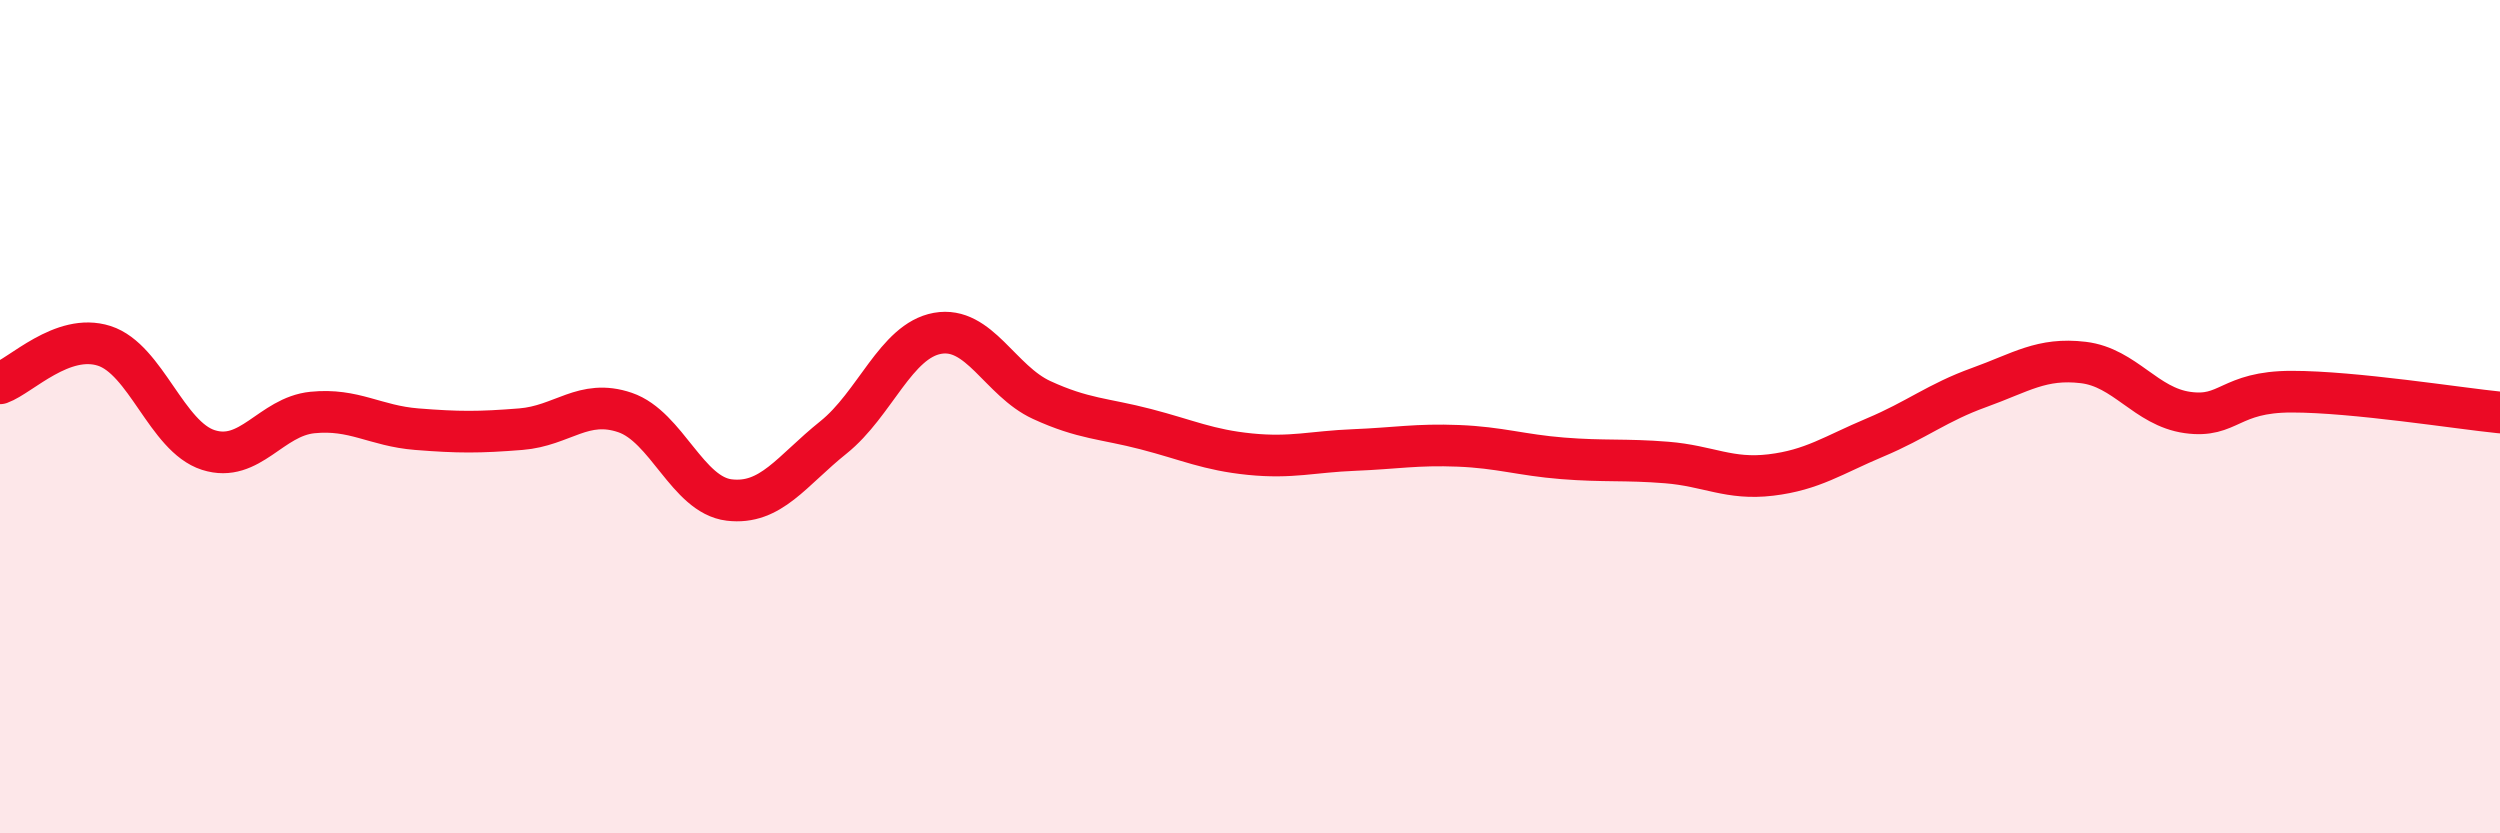
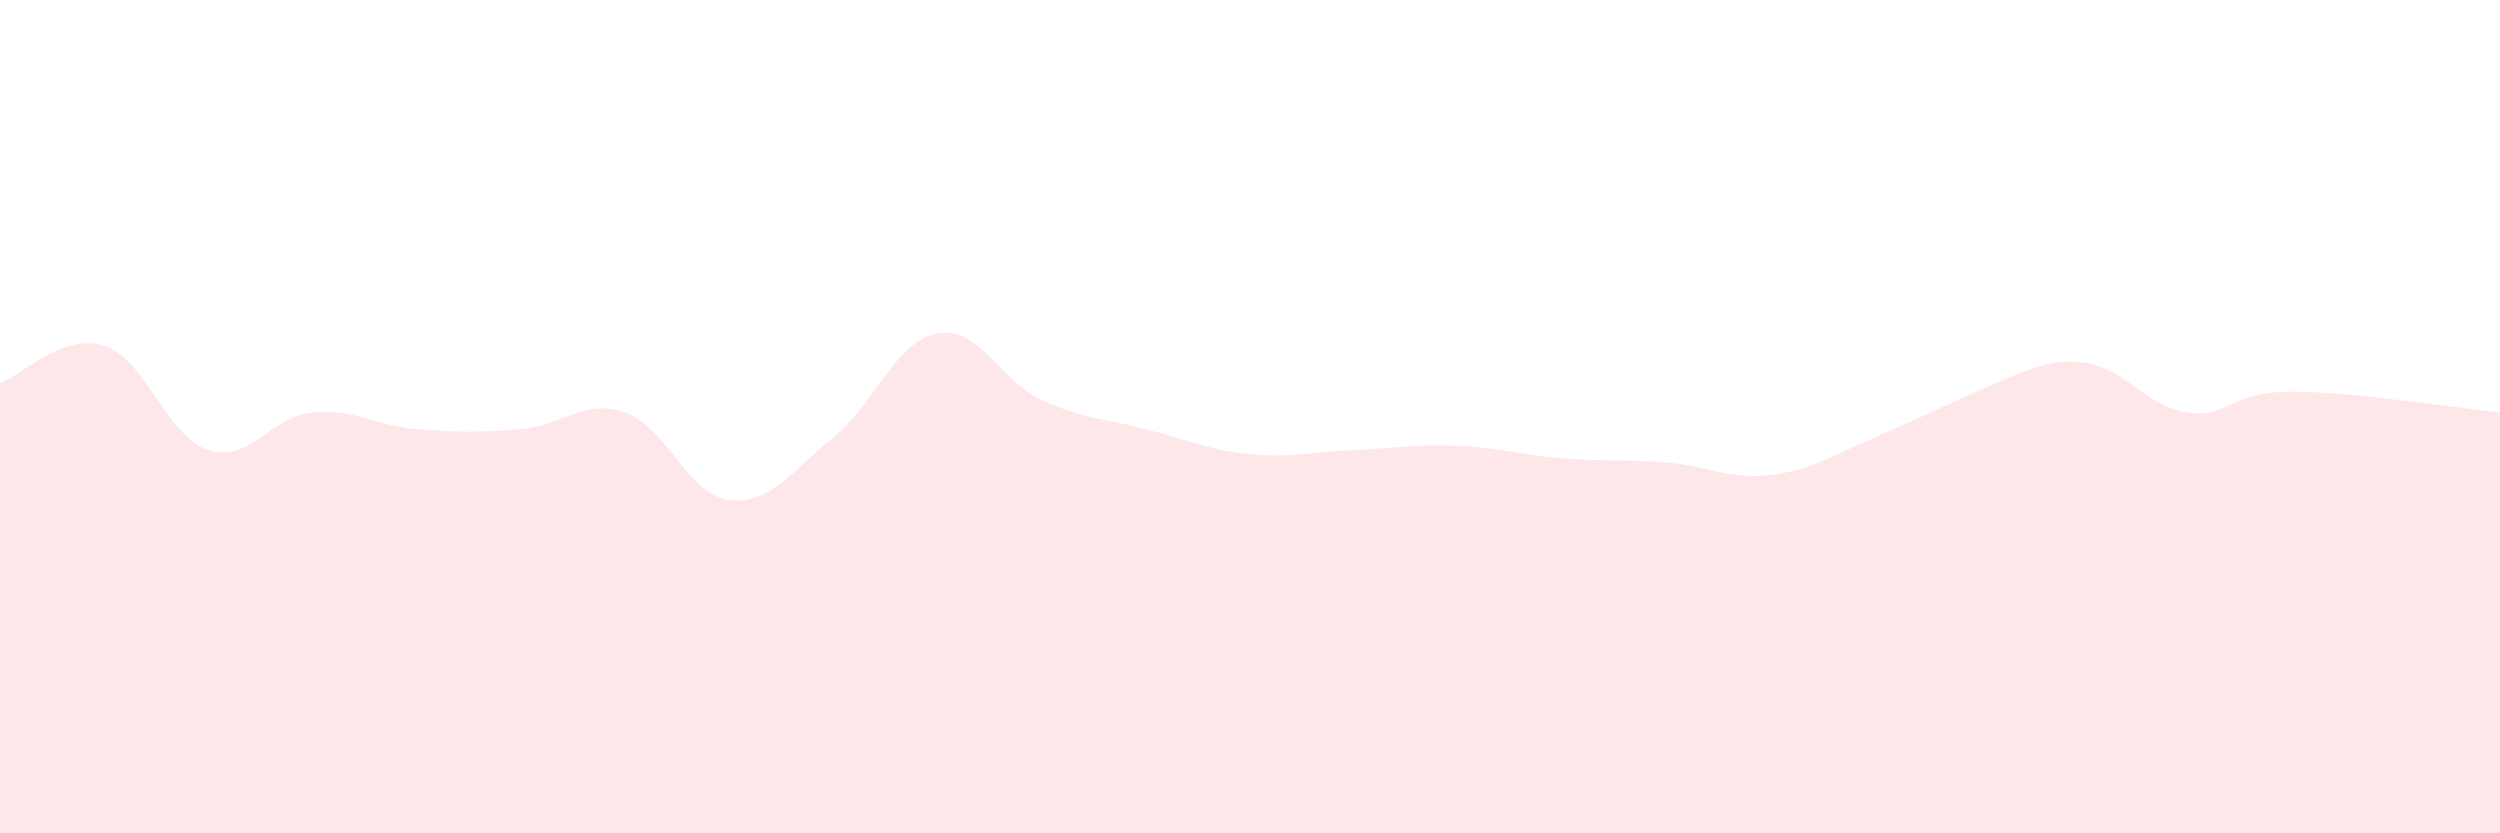
<svg xmlns="http://www.w3.org/2000/svg" width="60" height="20" viewBox="0 0 60 20">
-   <path d="M 0,9.2 C 0.5,9.02 1.5,7.98 2.5,8.3 C 3.5,8.62 4,10.48 5,10.8 C 6,11.12 6.5,10 7.5,9.9 C 8.5,9.8 9,10.22 10,10.3 C 11,10.38 11.5,10.38 12.5,10.3 C 13.5,10.22 14,9.56 15,9.9 C 16,10.24 16.5,11.88 17.5,12 C 18.5,12.12 19,11.3 20,10.5 C 21,9.7 21.5,8.18 22.5,8 C 23.5,7.82 24,9.14 25,9.6 C 26,10.06 26.5,10.04 27.5,10.3 C 28.5,10.56 29,10.8 30,10.9 C 31,11 31.5,10.84 32.5,10.8 C 33.5,10.76 34,10.66 35,10.7 C 36,10.74 36.5,10.92 37.5,11 C 38.5,11.08 39,11.02 40,11.1 C 41,11.18 41.5,11.52 42.5,11.4 C 43.5,11.28 44,10.92 45,10.5 C 46,10.08 46.5,9.66 47.5,9.3 C 48.5,8.94 49,8.58 50,8.7 C 51,8.82 51.5,9.76 52.5,9.9 C 53.5,10.04 53.5,9.4 55,9.4 C 56.5,9.4 59,9.8 60,9.9L60 20L0 20Z" fill="#EB0A25" opacity="0.1" stroke-linecap="round" stroke-linejoin="round" />
-   <path d="M 0,9.2 C 0.5,9.02 1.5,7.98 2.5,8.3 C 3.5,8.62 4,10.48 5,10.8 C 6,11.12 6.5,10 7.5,9.9 C 8.5,9.8 9,10.22 10,10.3 C 11,10.38 11.5,10.38 12.5,10.3 C 13.5,10.22 14,9.56 15,9.9 C 16,10.24 16.5,11.88 17.5,12 C 18.5,12.12 19,11.3 20,10.5 C 21,9.7 21.5,8.18 22.5,8 C 23.5,7.82 24,9.14 25,9.6 C 26,10.06 26.5,10.04 27.5,10.3 C 28.5,10.56 29,10.8 30,10.9 C 31,11 31.5,10.84 32.5,10.8 C 33.5,10.76 34,10.66 35,10.7 C 36,10.74 36.5,10.92 37.5,11 C 38.5,11.08 39,11.02 40,11.1 C 41,11.18 41.5,11.52 42.5,11.4 C 43.5,11.28 44,10.92 45,10.5 C 46,10.08 46.5,9.66 47.5,9.3 C 48.5,8.94 49,8.58 50,8.7 C 51,8.82 51.5,9.76 52.5,9.9 C 53.5,10.04 53.5,9.4 55,9.4 C 56.5,9.4 59,9.8 60,9.9" stroke="#EB0A25" stroke-width="1" fill="none" stroke-linecap="round" stroke-linejoin="round" />
+   <path d="M 0,9.2 C 0.5,9.02 1.5,7.98 2.5,8.3 C 3.5,8.62 4,10.48 5,10.8 C 6,11.12 6.5,10 7.5,9.9 C 8.5,9.8 9,10.22 10,10.3 C 11,10.38 11.5,10.38 12.5,10.3 C 13.5,10.22 14,9.56 15,9.9 C 16,10.24 16.5,11.88 17.5,12 C 18.5,12.12 19,11.3 20,10.5 C 21,9.7 21.5,8.18 22.5,8 C 23.5,7.82 24,9.14 25,9.6 C 26,10.06 26.5,10.04 27.5,10.3 C 28.5,10.56 29,10.8 30,10.9 C 31,11 31.5,10.84 32.5,10.8 C 33.5,10.76 34,10.66 35,10.7 C 36,10.74 36.5,10.92 37.5,11 C 38.5,11.08 39,11.02 40,11.1 C 41,11.18 41.5,11.52 42.5,11.4 C 43.5,11.28 44,10.92 45,10.5 C 48.5,8.94 49,8.58 50,8.7 C 51,8.82 51.5,9.76 52.5,9.9 C 53.5,10.04 53.5,9.4 55,9.4 C 56.5,9.4 59,9.8 60,9.9L60 20L0 20Z" fill="#EB0A25" opacity="0.1" stroke-linecap="round" stroke-linejoin="round" />
</svg>